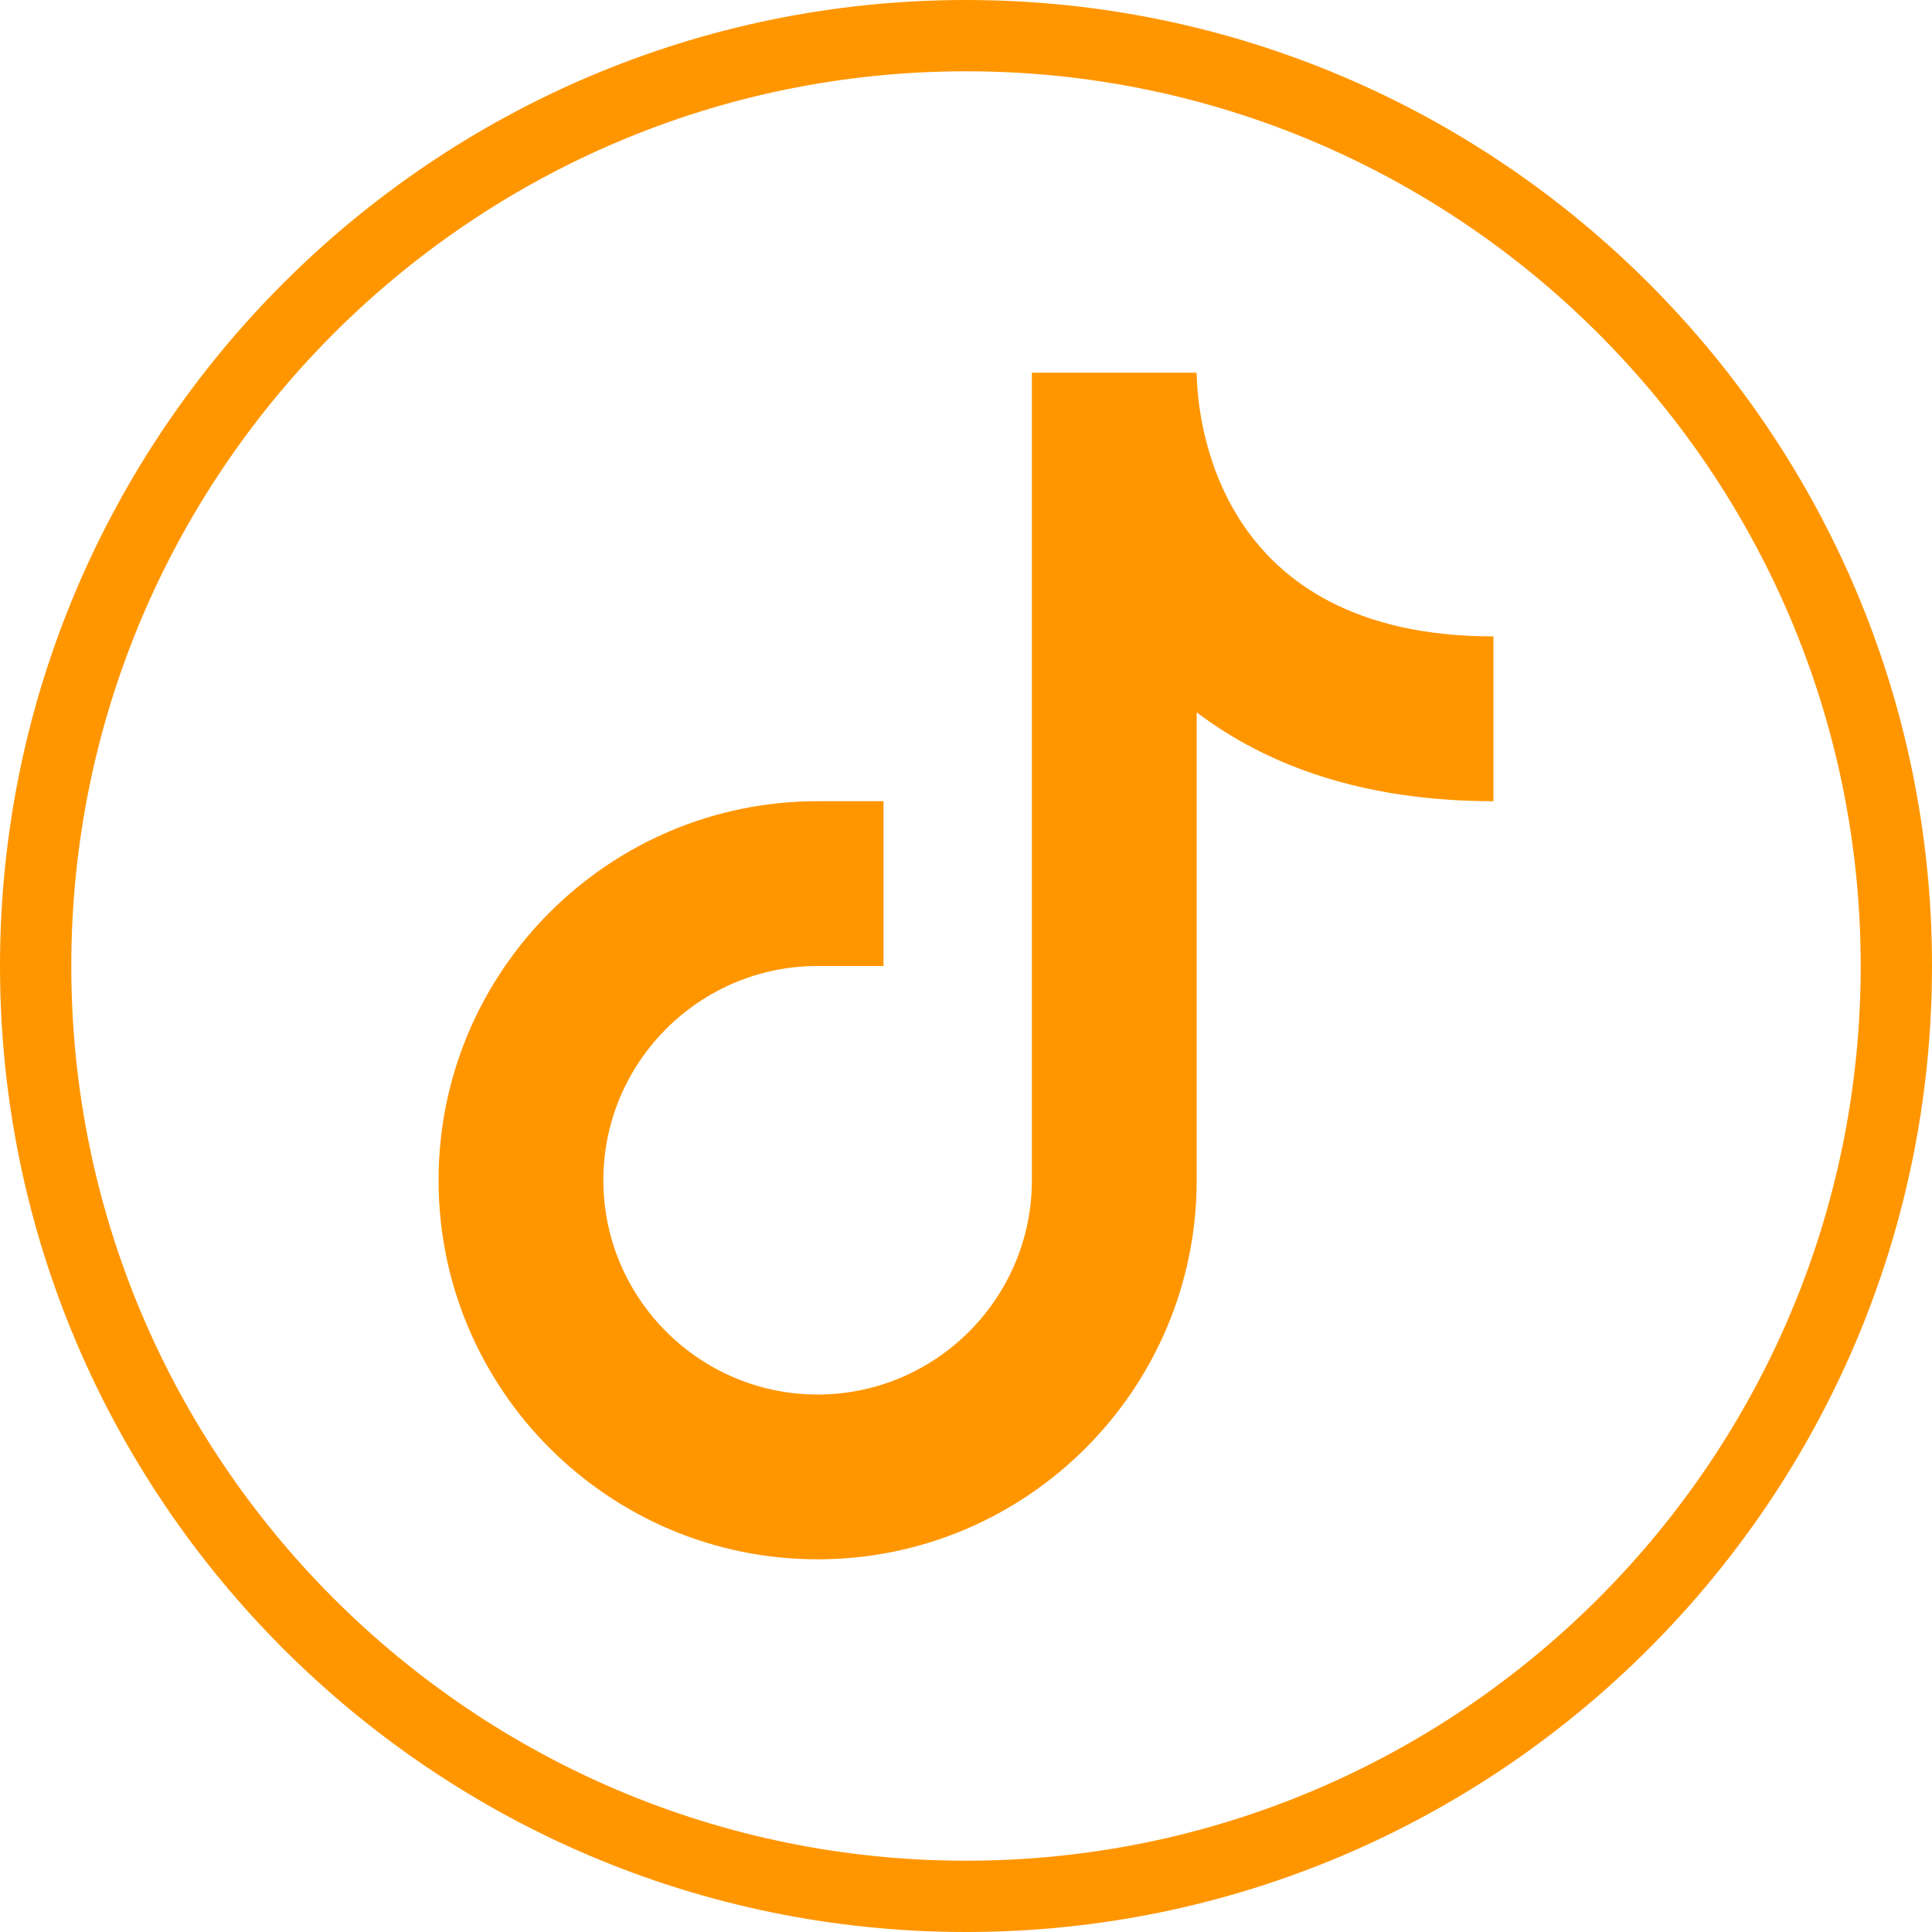
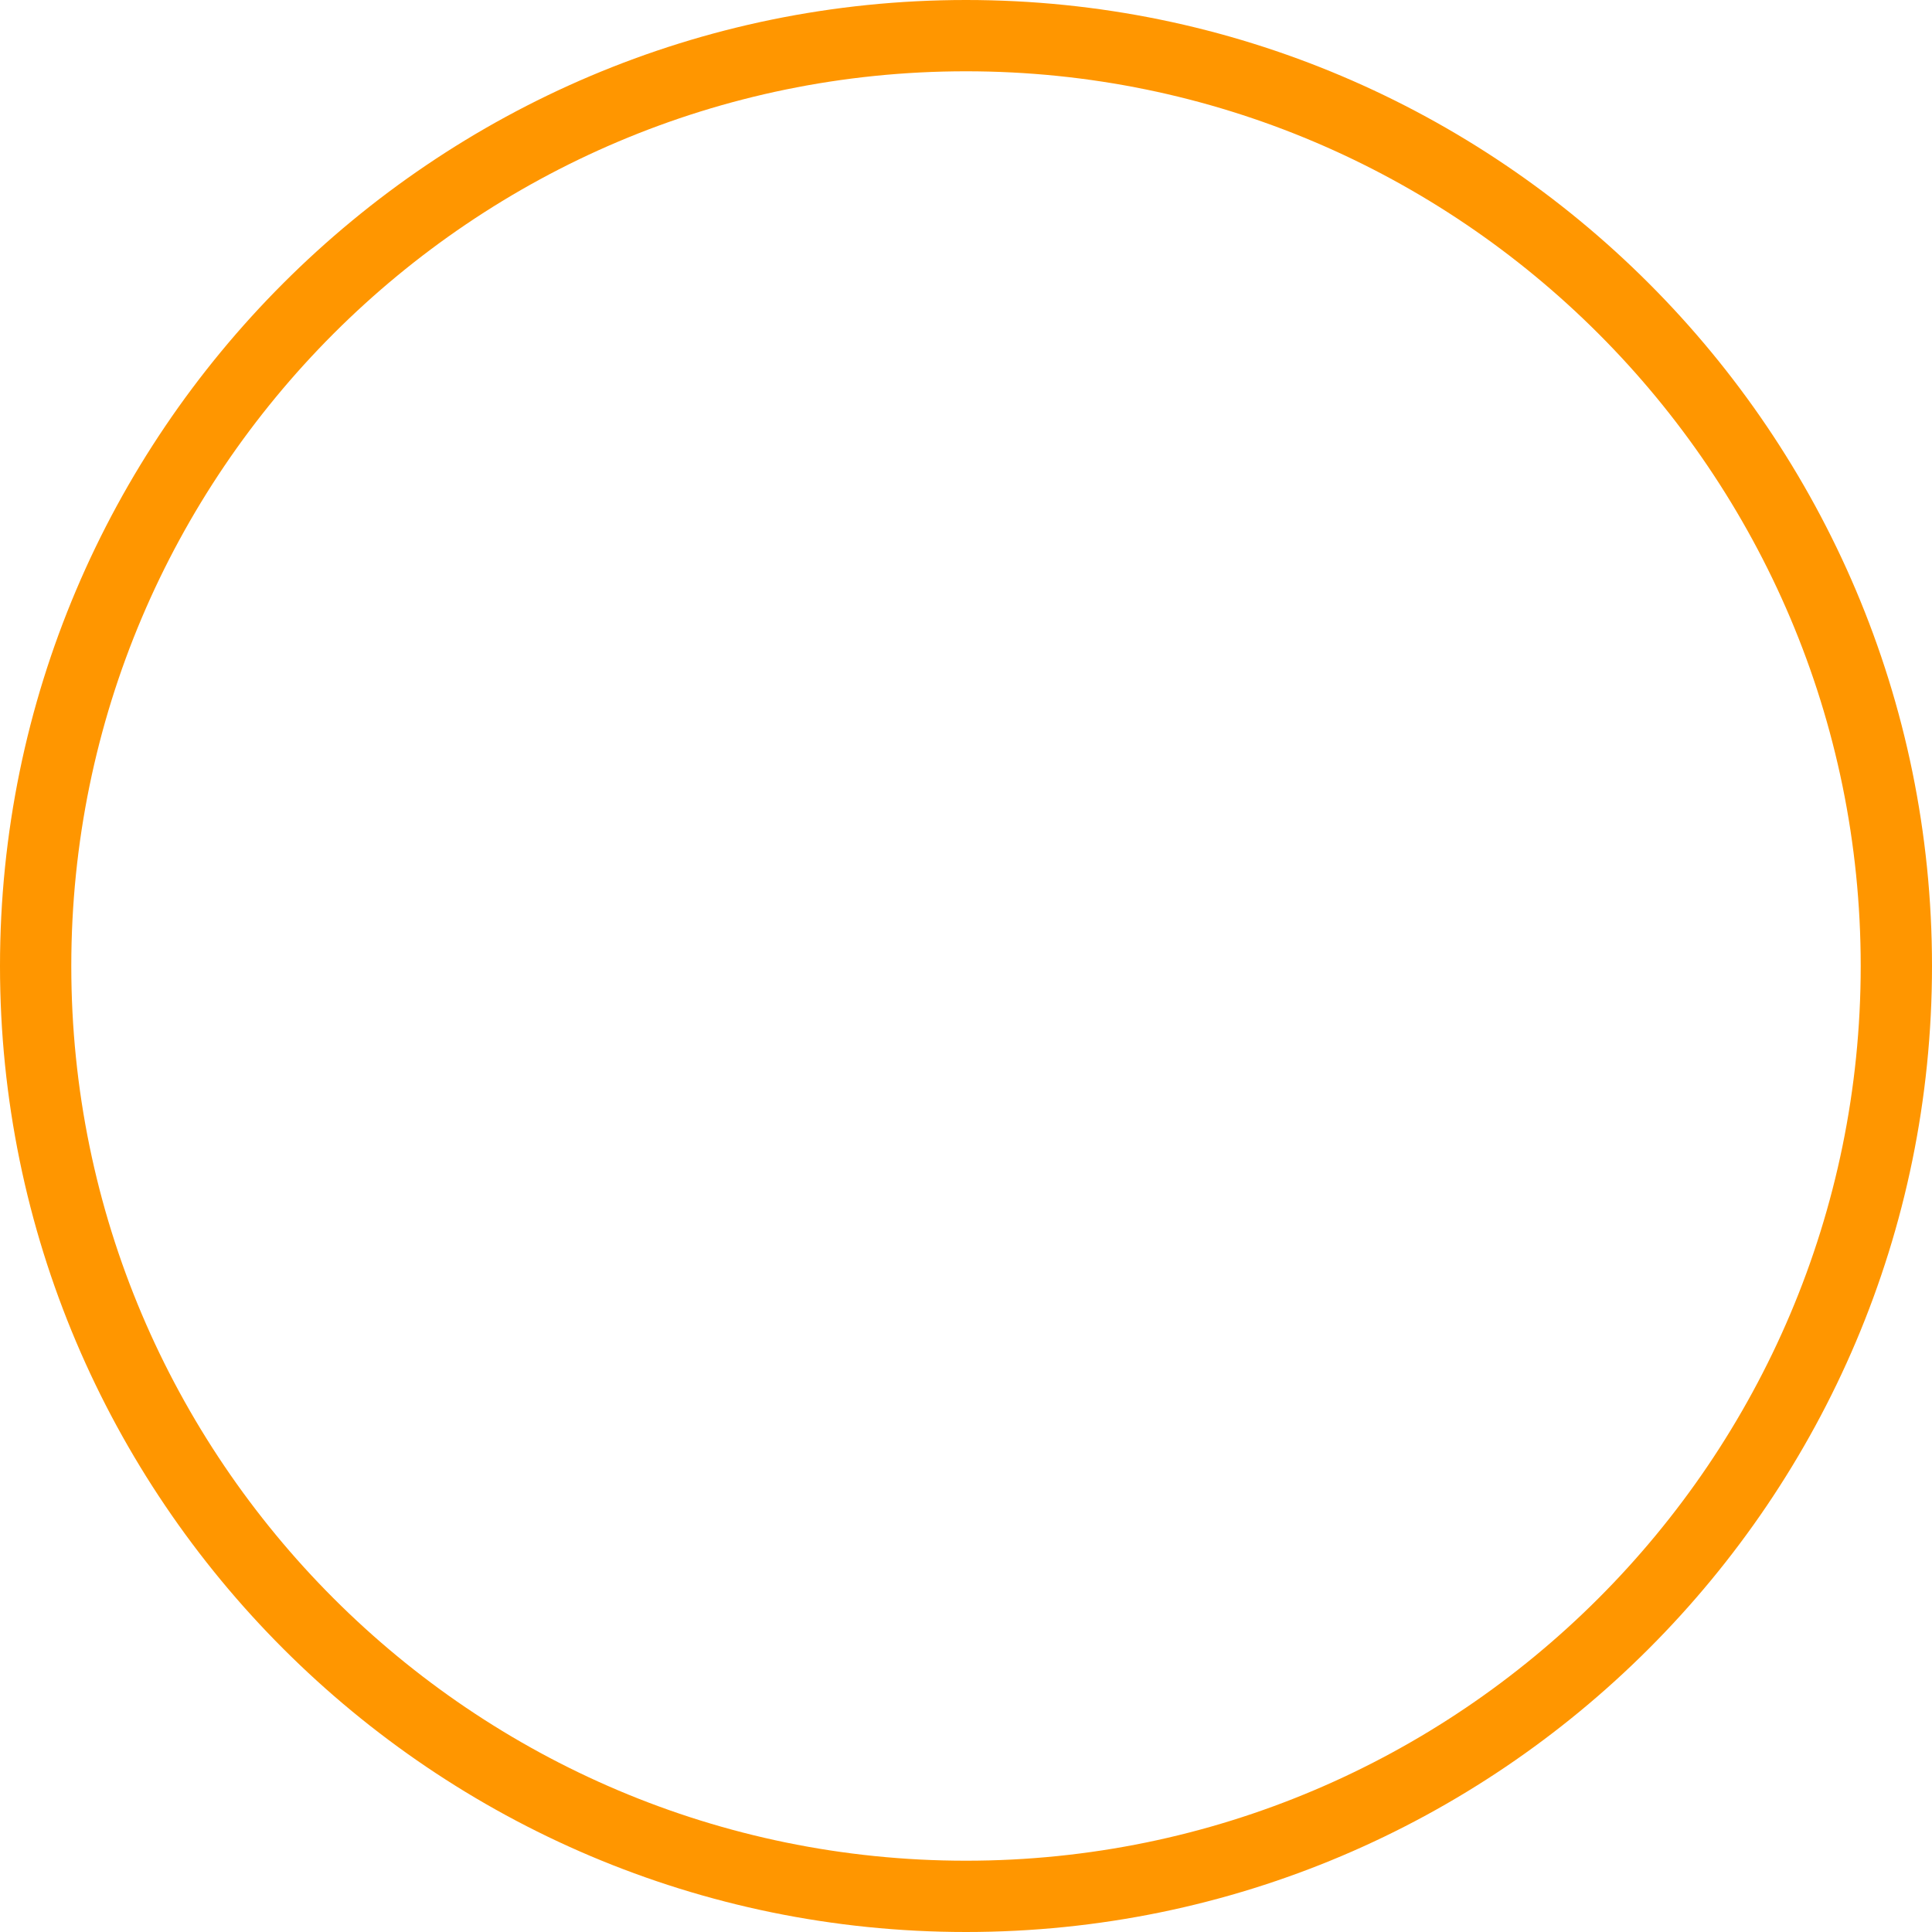
<svg xmlns="http://www.w3.org/2000/svg" version="1.1" id="Capa_1" x="0px" y="0px" viewBox="0 0 100 100" style="enable-background:new 0 0 100 100;" xml:space="preserve">
  <style type="text/css"> .st0{fill:#FF9600;} </style>
  <path class="st0" d="M50,100C22.43,100,0,77.57,0,50S22.43,0,50,0s50,22.43,50,50S77.57,100,50,100z M50,3.69 C24.46,3.69,3.69,24.46,3.69,50S24.46,96.31,50,96.31S96.31,75.54,96.31,50S75.54,3.69,50,3.69z" />
-   <path class="st0" d="M77.3,41.47c-6.76,0-11.75-1.86-15.36-4.6v24.22c0,10.82-8.8,19.62-19.62,19.62S22.7,71.91,22.7,61.09 s8.8-19.62,19.62-19.62h3.41V50h-3.41c-6.12,0-11.09,4.98-11.09,11.09s4.98,11.09,11.09,11.09s11.09-4.98,11.09-11.09v-41.8h8.53 c0.03,2.26,0.91,13.65,15.36,13.65V41.47z" />
</svg>